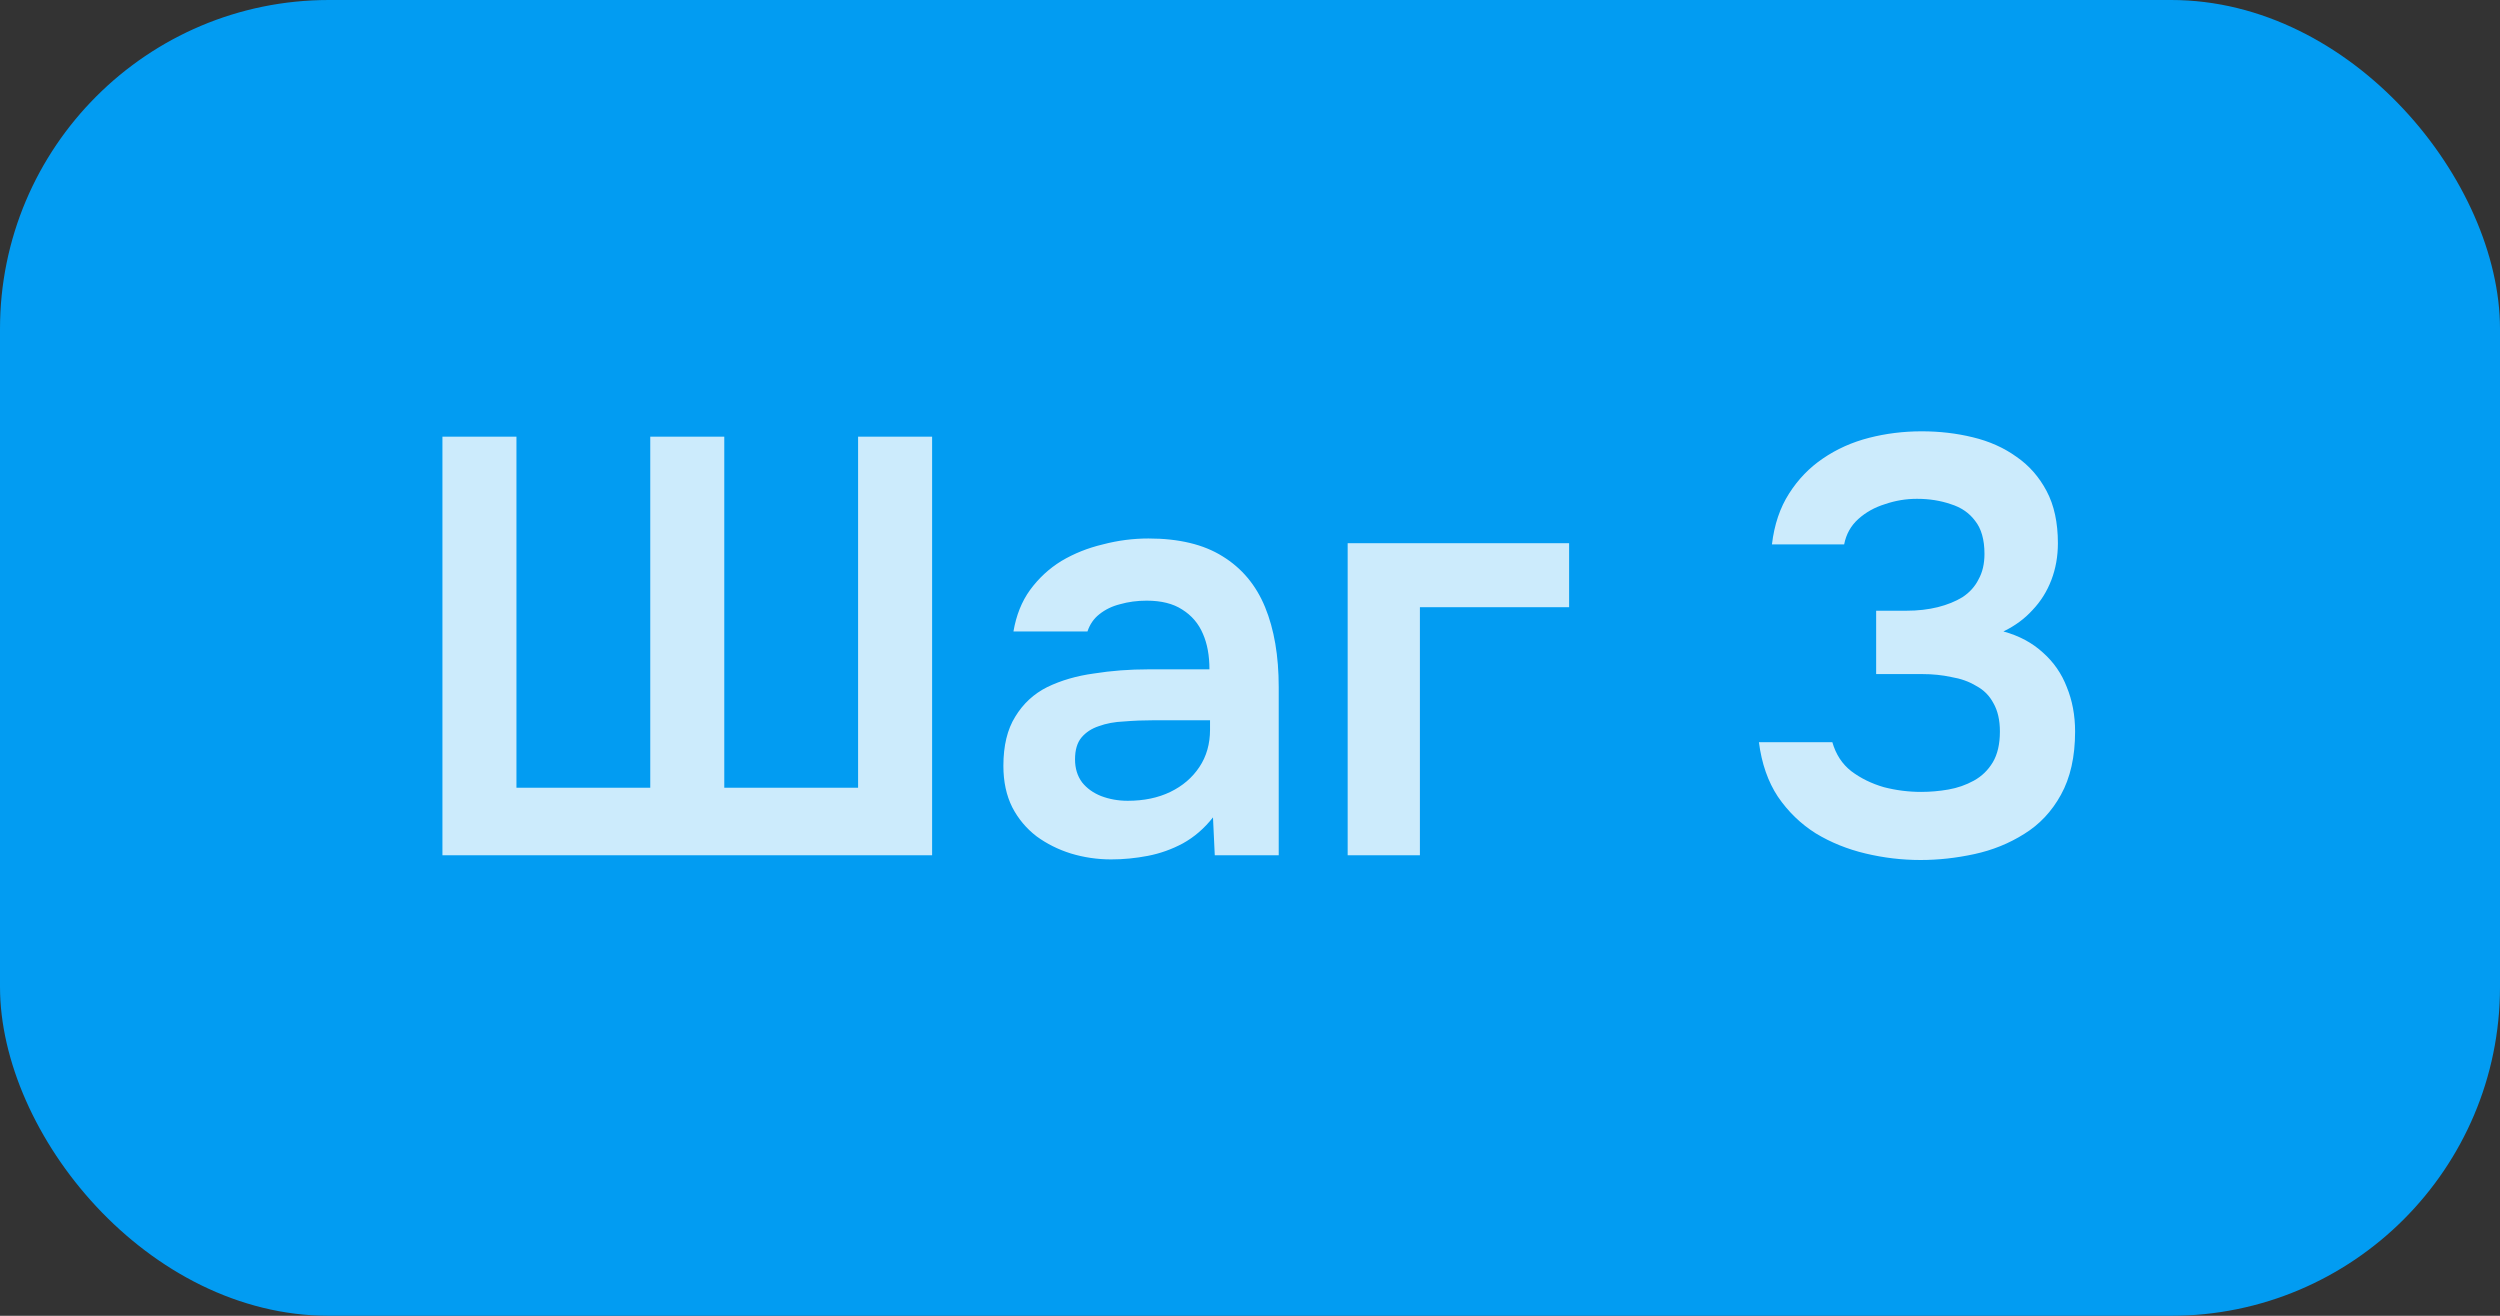
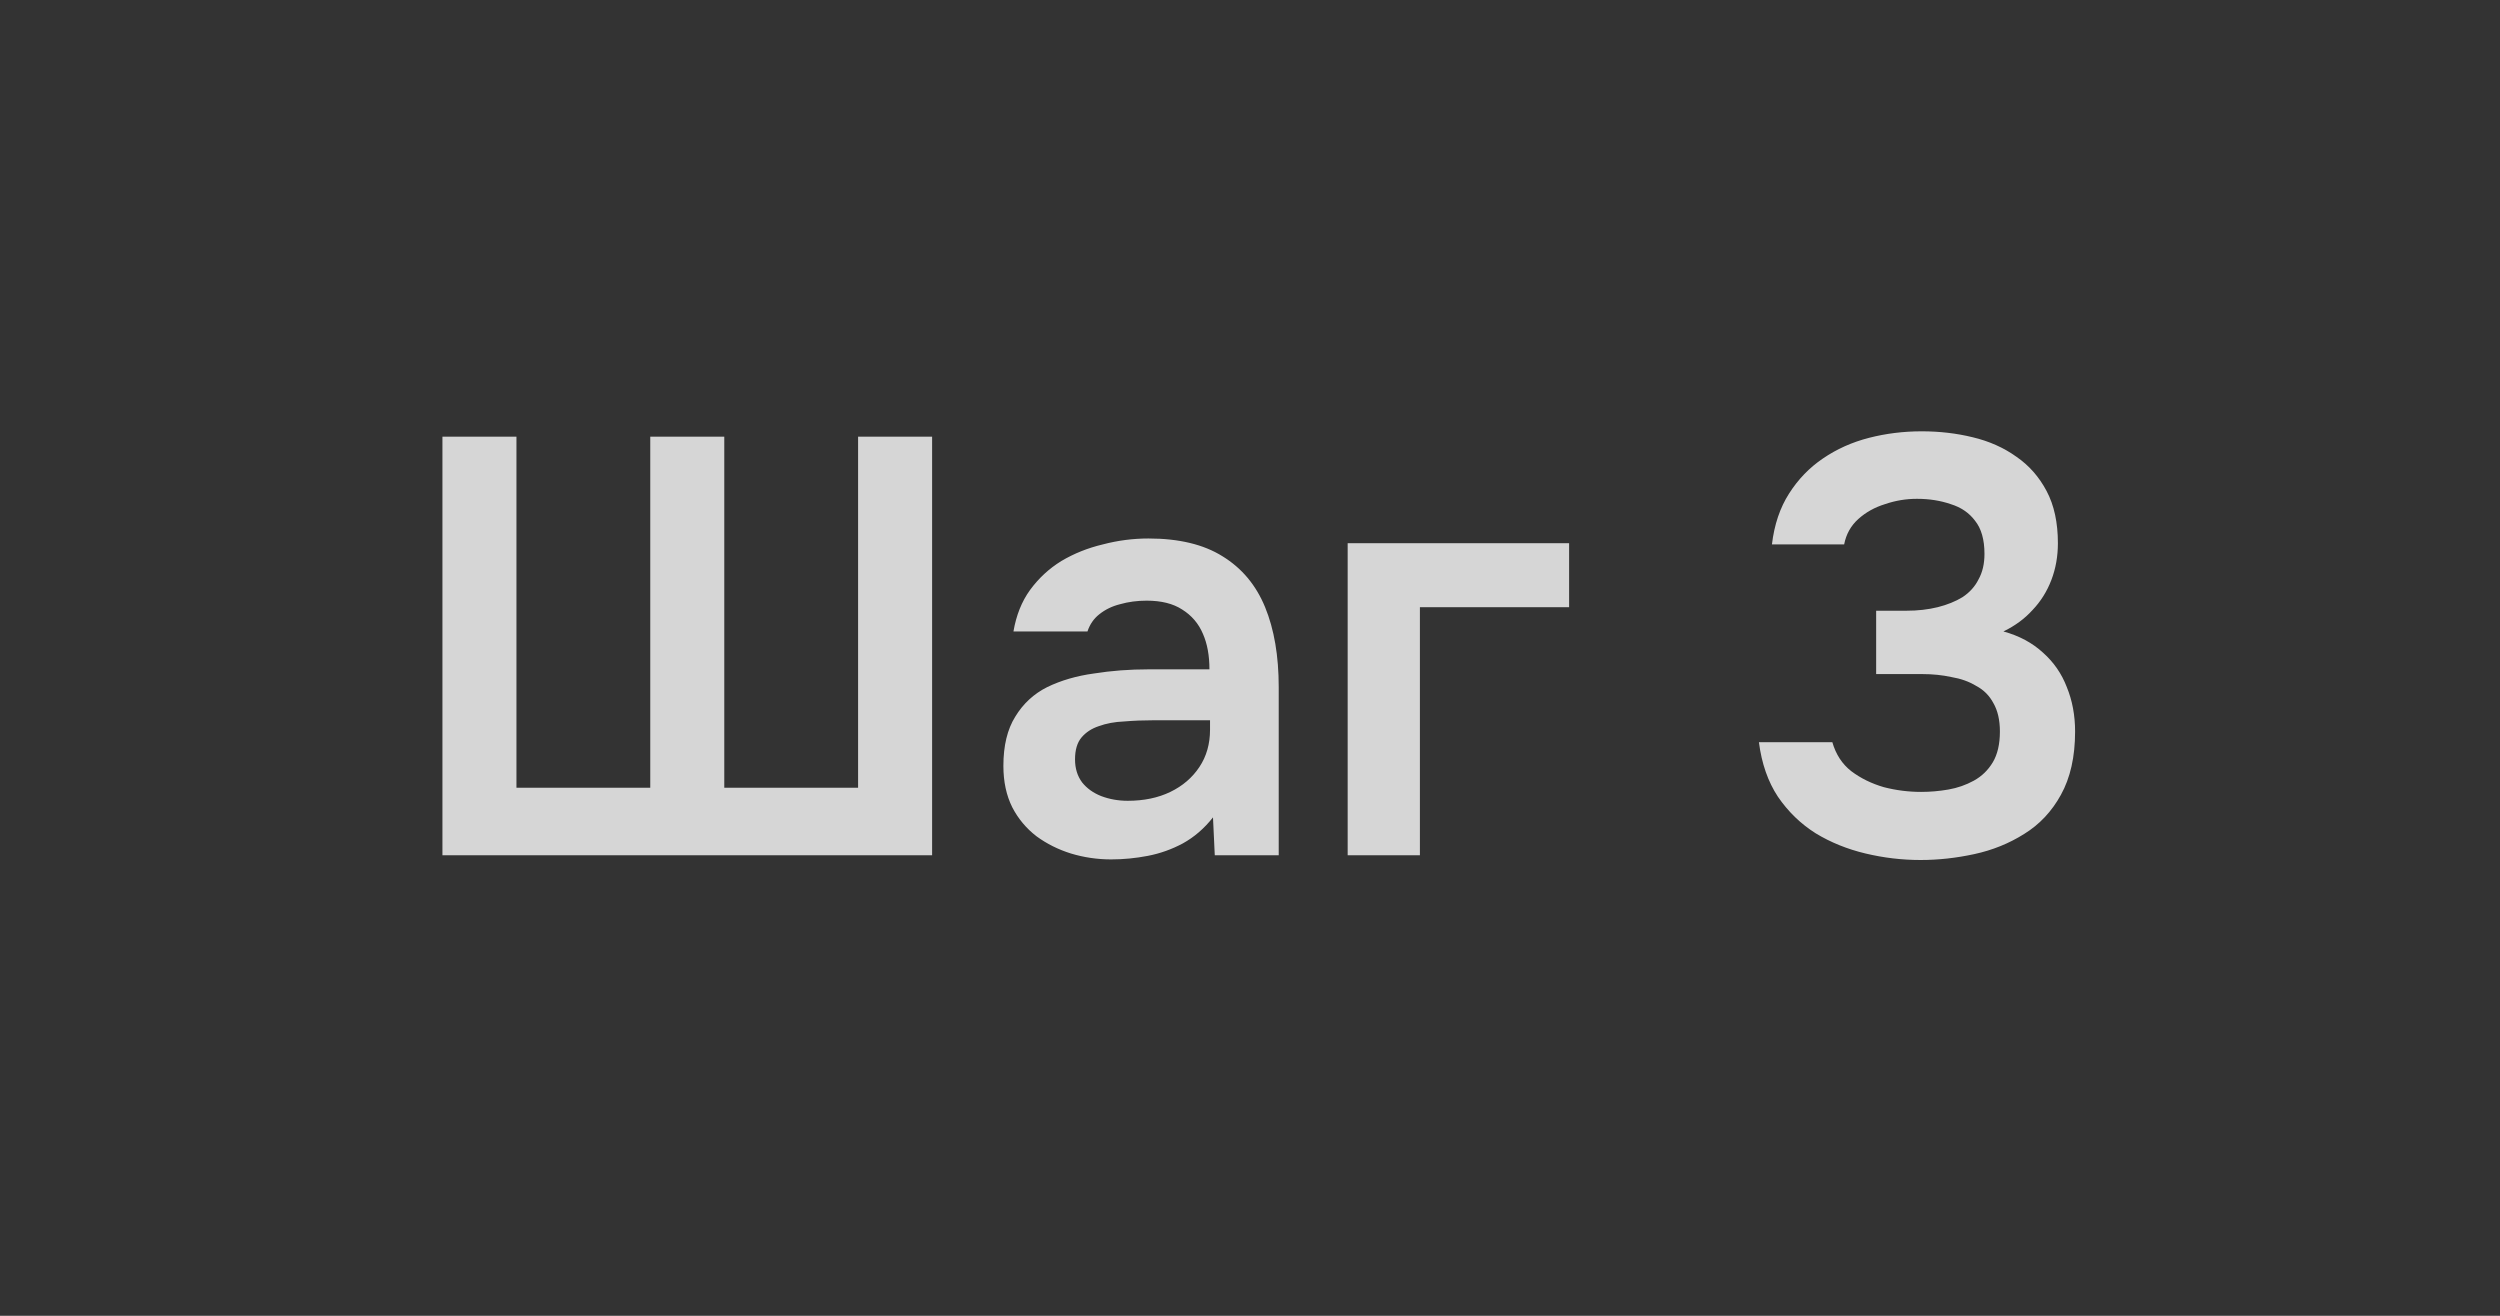
<svg xmlns="http://www.w3.org/2000/svg" width="76" height="40" viewBox="0 0 76 40" fill="none">
  <rect x="0" y="0" width="76" height="40" fill="#333333" stroke="none" />
-   <rect width="76" height="40" rx="10" fill="#029CF2" />
  <path d="M13.45 26V13.274H15.7V23.948H19.768V13.274H22.018V23.948H26.086V13.274H28.336V26H13.45ZM33.779 26.126C33.359 26.126 32.951 26.066 32.555 25.946C32.171 25.826 31.823 25.652 31.511 25.424C31.199 25.184 30.953 24.89 30.773 24.542C30.593 24.182 30.503 23.762 30.503 23.282C30.503 22.67 30.623 22.172 30.863 21.788C31.103 21.392 31.427 21.092 31.835 20.888C32.255 20.684 32.729 20.546 33.257 20.474C33.785 20.39 34.337 20.348 34.913 20.348H36.767C36.767 19.928 36.701 19.568 36.569 19.268C36.437 18.956 36.227 18.71 35.939 18.53C35.663 18.35 35.303 18.26 34.859 18.26C34.571 18.26 34.301 18.296 34.049 18.368C33.809 18.428 33.599 18.53 33.419 18.674C33.251 18.806 33.131 18.98 33.059 19.196H30.809C30.893 18.704 31.061 18.284 31.313 17.936C31.577 17.576 31.895 17.282 32.267 17.054C32.651 16.826 33.071 16.658 33.527 16.55C33.983 16.43 34.445 16.37 34.913 16.37C35.837 16.37 36.587 16.55 37.163 16.91C37.751 17.27 38.183 17.786 38.459 18.458C38.735 19.13 38.873 19.94 38.873 20.888V26H36.929L36.875 24.848C36.611 25.184 36.305 25.448 35.957 25.64C35.621 25.82 35.267 25.946 34.895 26.018C34.523 26.09 34.151 26.126 33.779 26.126ZM34.283 24.344C34.775 24.344 35.207 24.254 35.579 24.074C35.951 23.894 36.245 23.642 36.461 23.318C36.677 22.994 36.785 22.616 36.785 22.184V21.896H35.075C34.763 21.896 34.463 21.908 34.175 21.932C33.887 21.944 33.629 21.992 33.401 22.076C33.185 22.148 33.011 22.262 32.879 22.418C32.747 22.574 32.681 22.796 32.681 23.084C32.681 23.36 32.753 23.594 32.897 23.786C33.041 23.966 33.233 24.104 33.473 24.2C33.725 24.296 33.995 24.344 34.283 24.344ZM40.969 26V16.514H47.701V18.458H43.165V26H40.969ZM58.385 26.144C57.821 26.144 57.263 26.078 56.711 25.946C56.158 25.814 55.654 25.61 55.199 25.334C54.742 25.046 54.358 24.674 54.047 24.218C53.746 23.762 53.554 23.21 53.471 22.562H55.703C55.81 22.934 56.002 23.228 56.279 23.444C56.566 23.66 56.897 23.822 57.269 23.93C57.641 24.026 58.019 24.074 58.403 24.074C58.678 24.074 58.955 24.05 59.23 24.002C59.507 23.954 59.764 23.864 60.005 23.732C60.245 23.6 60.437 23.414 60.581 23.174C60.724 22.934 60.797 22.622 60.797 22.238C60.797 21.89 60.73 21.602 60.599 21.374C60.478 21.146 60.304 20.972 60.077 20.852C59.861 20.72 59.608 20.63 59.321 20.582C59.044 20.522 58.751 20.492 58.438 20.492H57.035V18.566H57.953C58.3 18.566 58.618 18.53 58.907 18.458C59.194 18.386 59.447 18.284 59.663 18.152C59.879 18.008 60.041 17.828 60.148 17.612C60.269 17.396 60.328 17.138 60.328 16.838C60.328 16.406 60.233 16.07 60.041 15.83C59.861 15.59 59.614 15.422 59.303 15.326C58.99 15.218 58.648 15.164 58.276 15.164C57.941 15.164 57.617 15.218 57.304 15.326C56.992 15.422 56.722 15.572 56.495 15.776C56.267 15.98 56.123 16.238 56.062 16.55H53.867C53.938 15.95 54.112 15.434 54.389 15.002C54.664 14.57 55.007 14.216 55.414 13.94C55.834 13.652 56.303 13.442 56.819 13.31C57.334 13.178 57.868 13.112 58.42 13.112C58.961 13.112 59.477 13.172 59.968 13.292C60.472 13.412 60.916 13.61 61.3 13.886C61.684 14.15 61.99 14.498 62.218 14.93C62.447 15.362 62.56 15.89 62.56 16.514C62.56 16.91 62.495 17.282 62.362 17.63C62.23 17.978 62.038 18.284 61.786 18.548C61.547 18.812 61.252 19.028 60.904 19.196C61.385 19.328 61.786 19.544 62.111 19.844C62.434 20.132 62.675 20.48 62.831 20.888C62.998 21.296 63.083 21.746 63.083 22.238C63.083 23.006 62.938 23.648 62.651 24.164C62.374 24.668 62.002 25.064 61.535 25.352C61.078 25.64 60.575 25.844 60.023 25.964C59.471 26.084 58.925 26.144 58.385 26.144Z" fill="white" fill-opacity="0.8" />
</svg>